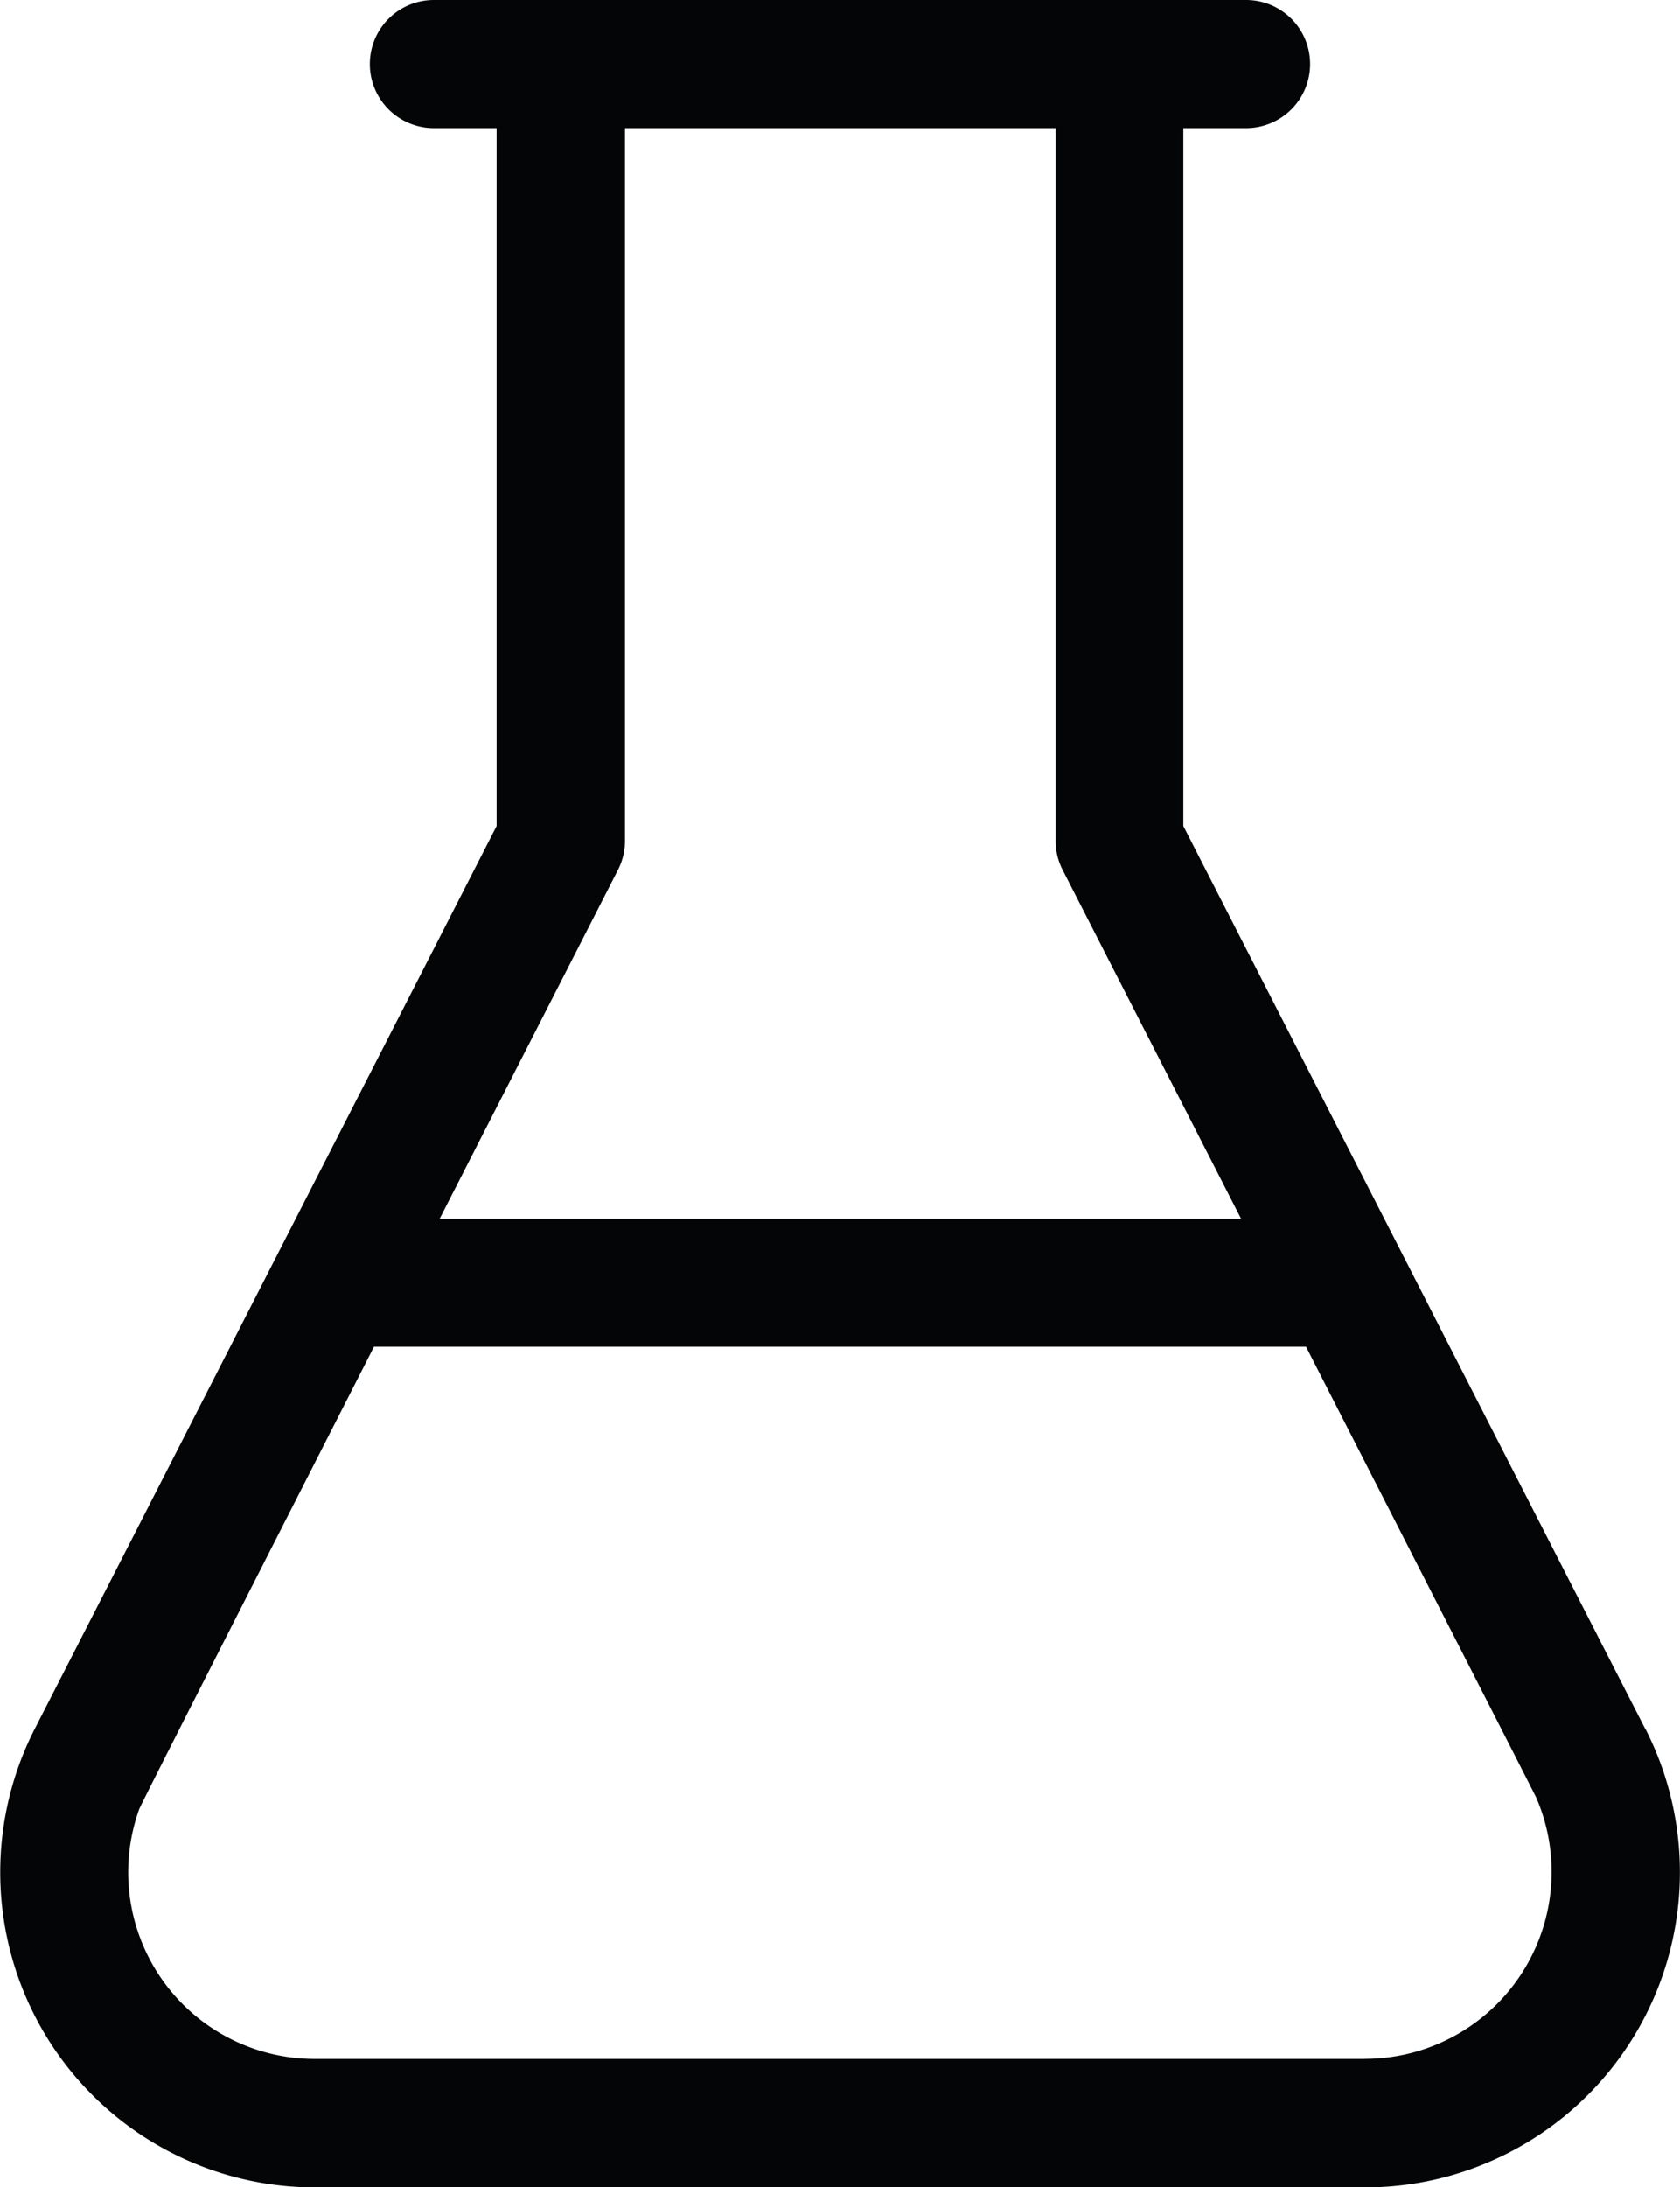
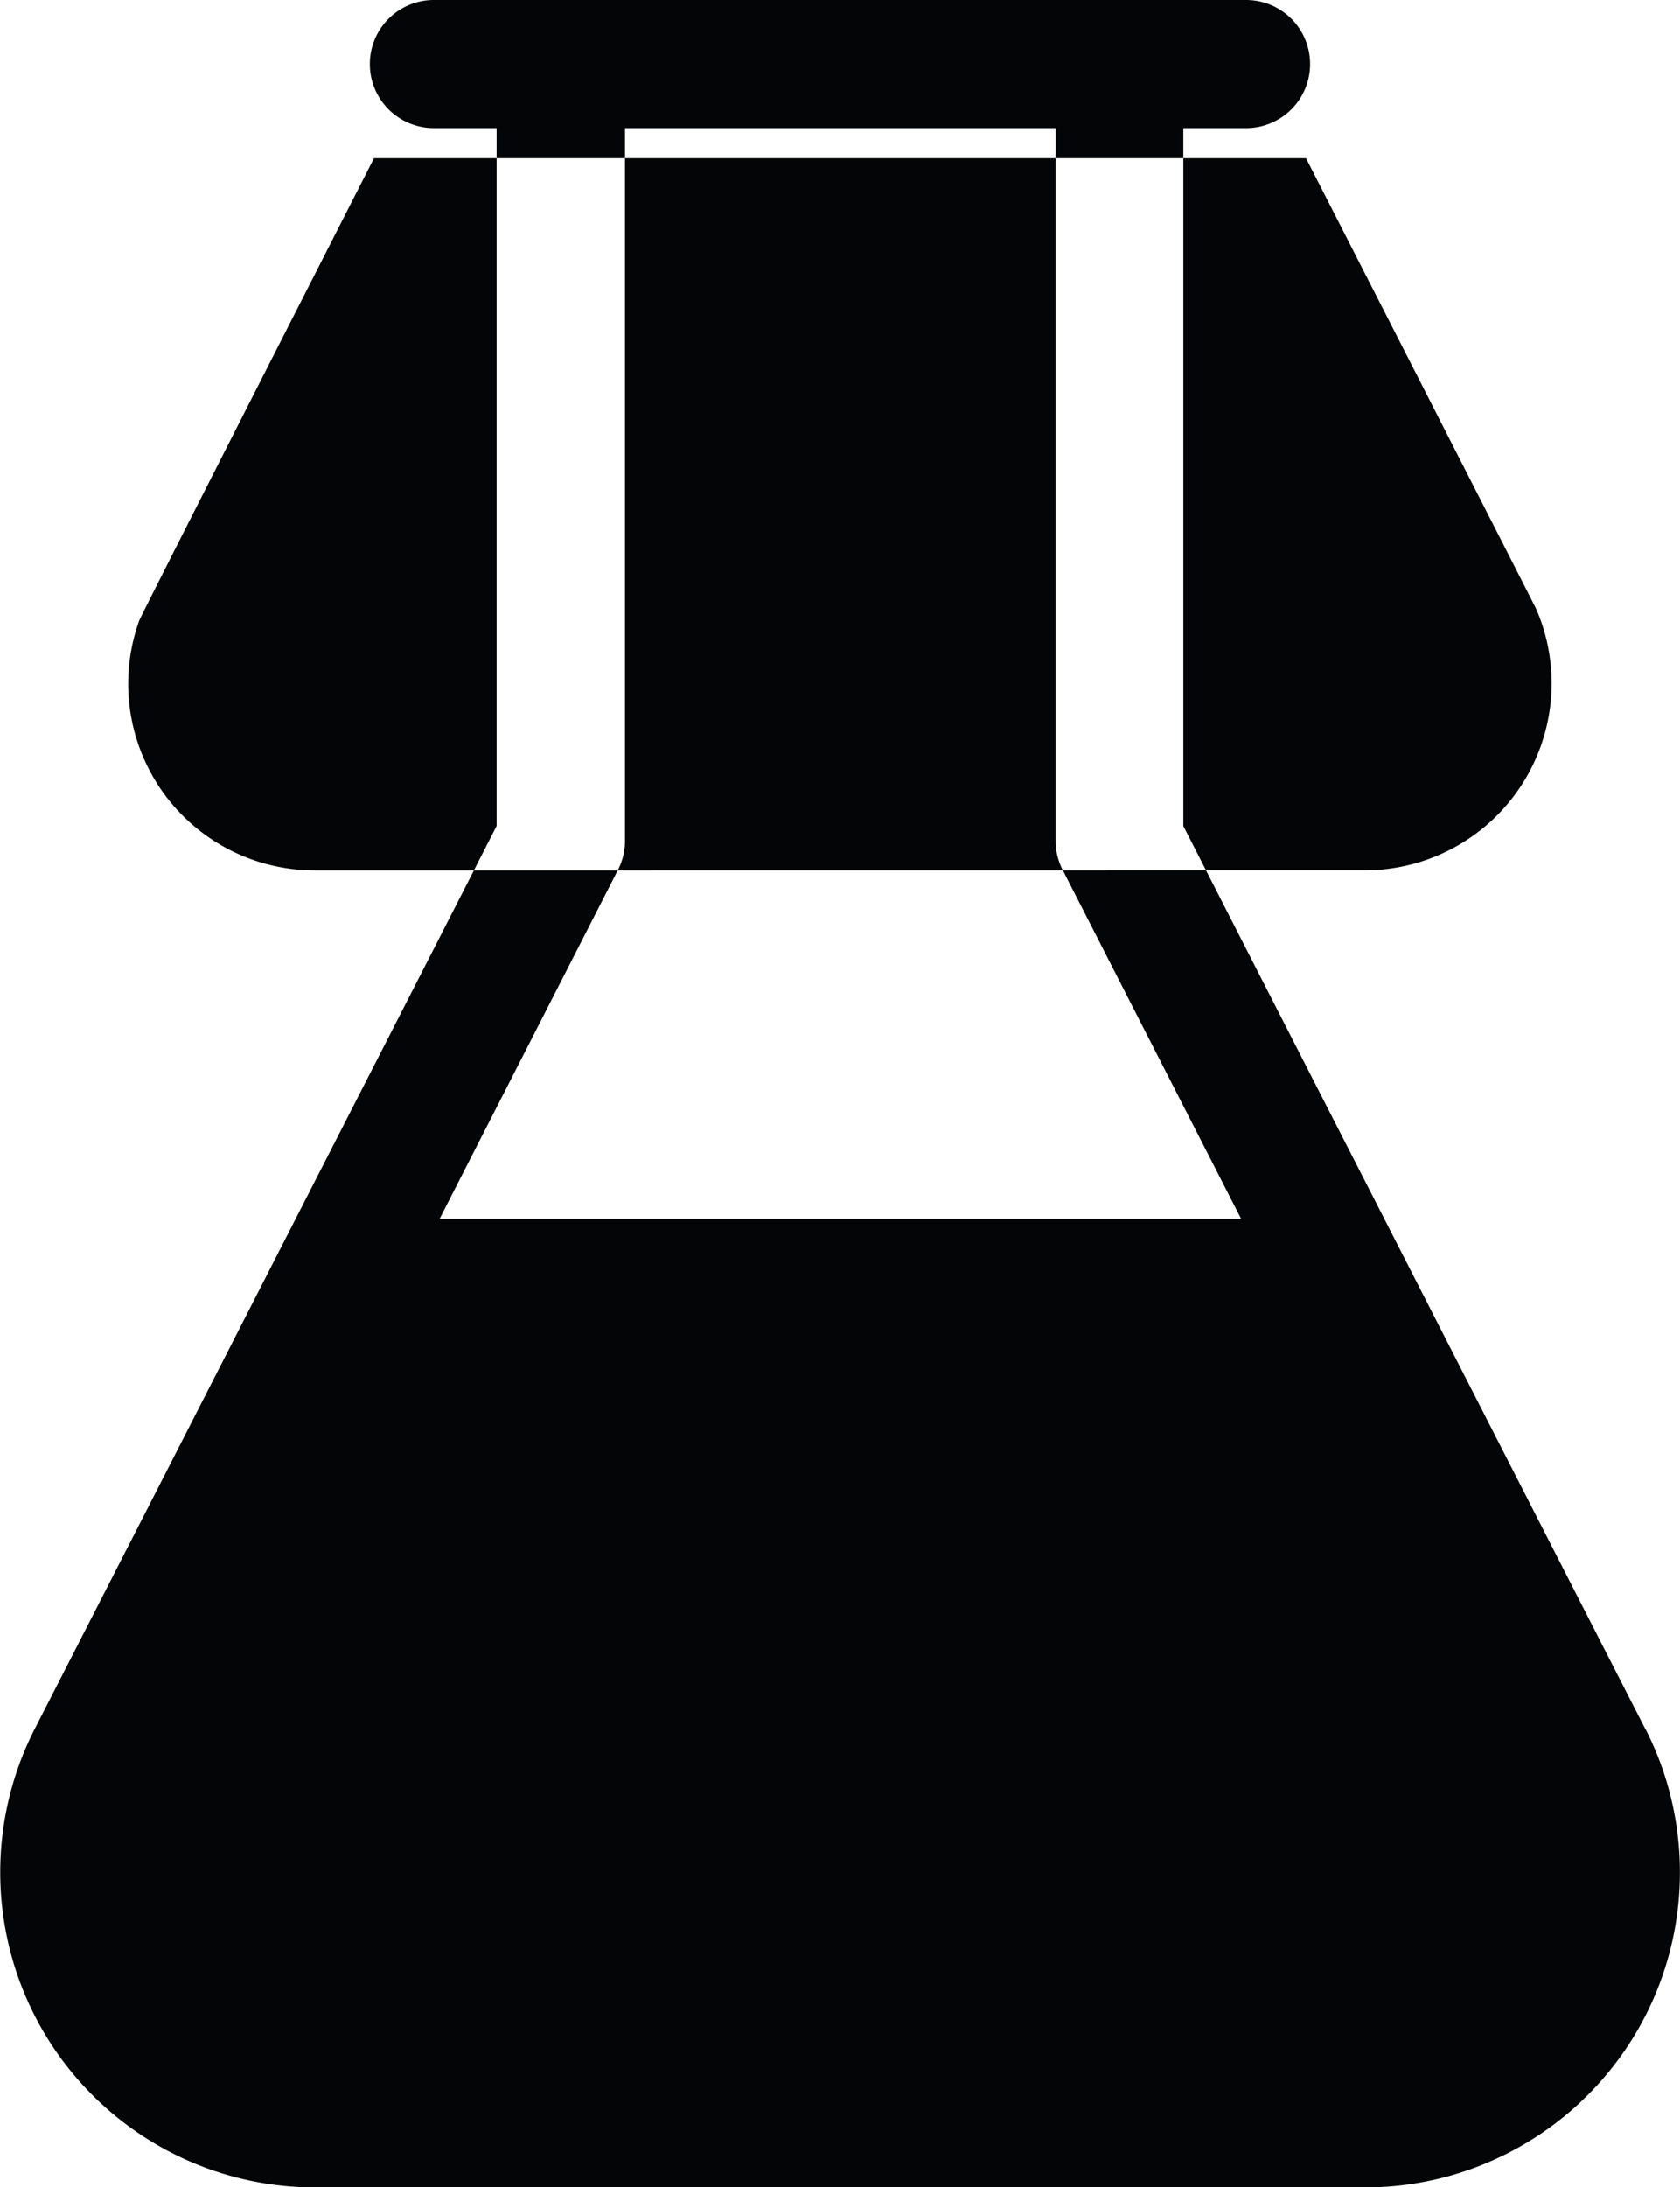
<svg xmlns="http://www.w3.org/2000/svg" width="23.058" height="29.996" viewBox="0 0 23.058 29.996">
  <g id="Group_1904" data-name="Group 1904" transform="translate(-73.065 -112.572)">
-     <path id="Path_3848" data-name="Path 3848" d="M95.643,136.278,89.306,123.9V114.33h.861a.879.879,0,0,0,0-1.758H79.02a.879.879,0,0,0,0,1.758h.861V123.9l-6.338,12.381a4.321,4.321,0,0,0,3.847,6.29H91.8a4.321,4.321,0,0,0,3.847-6.29Zm-14.1-11.769a.875.875,0,0,0,.1-.4V114.33h5.91v9.779a.875.875,0,0,0,.1.4l2.445,4.777H79.1Zm10.254,16.3H77.391a2.559,2.559,0,0,1-2.415-3.426c.037-.1,3.222-6.341,3.222-6.341H90.99s3.139,6.135,3.161,6.186a2.564,2.564,0,0,1-2.354,3.58Z" fill="#040506" />
+     <path id="Path_3848" data-name="Path 3848" d="M95.643,136.278,89.306,123.9V114.33h.861a.879.879,0,0,0,0-1.758H79.02a.879.879,0,0,0,0,1.758h.861V123.9l-6.338,12.381a4.321,4.321,0,0,0,3.847,6.29H91.8a4.321,4.321,0,0,0,3.847-6.29Zm-14.1-11.769a.875.875,0,0,0,.1-.4V114.33h5.91v9.779a.875.875,0,0,0,.1.4l2.445,4.777H79.1ZH77.391a2.559,2.559,0,0,1-2.415-3.426c.037-.1,3.222-6.341,3.222-6.341H90.99s3.139,6.135,3.161,6.186a2.564,2.564,0,0,1-2.354,3.58Z" fill="#040506" />
  </g>
</svg>